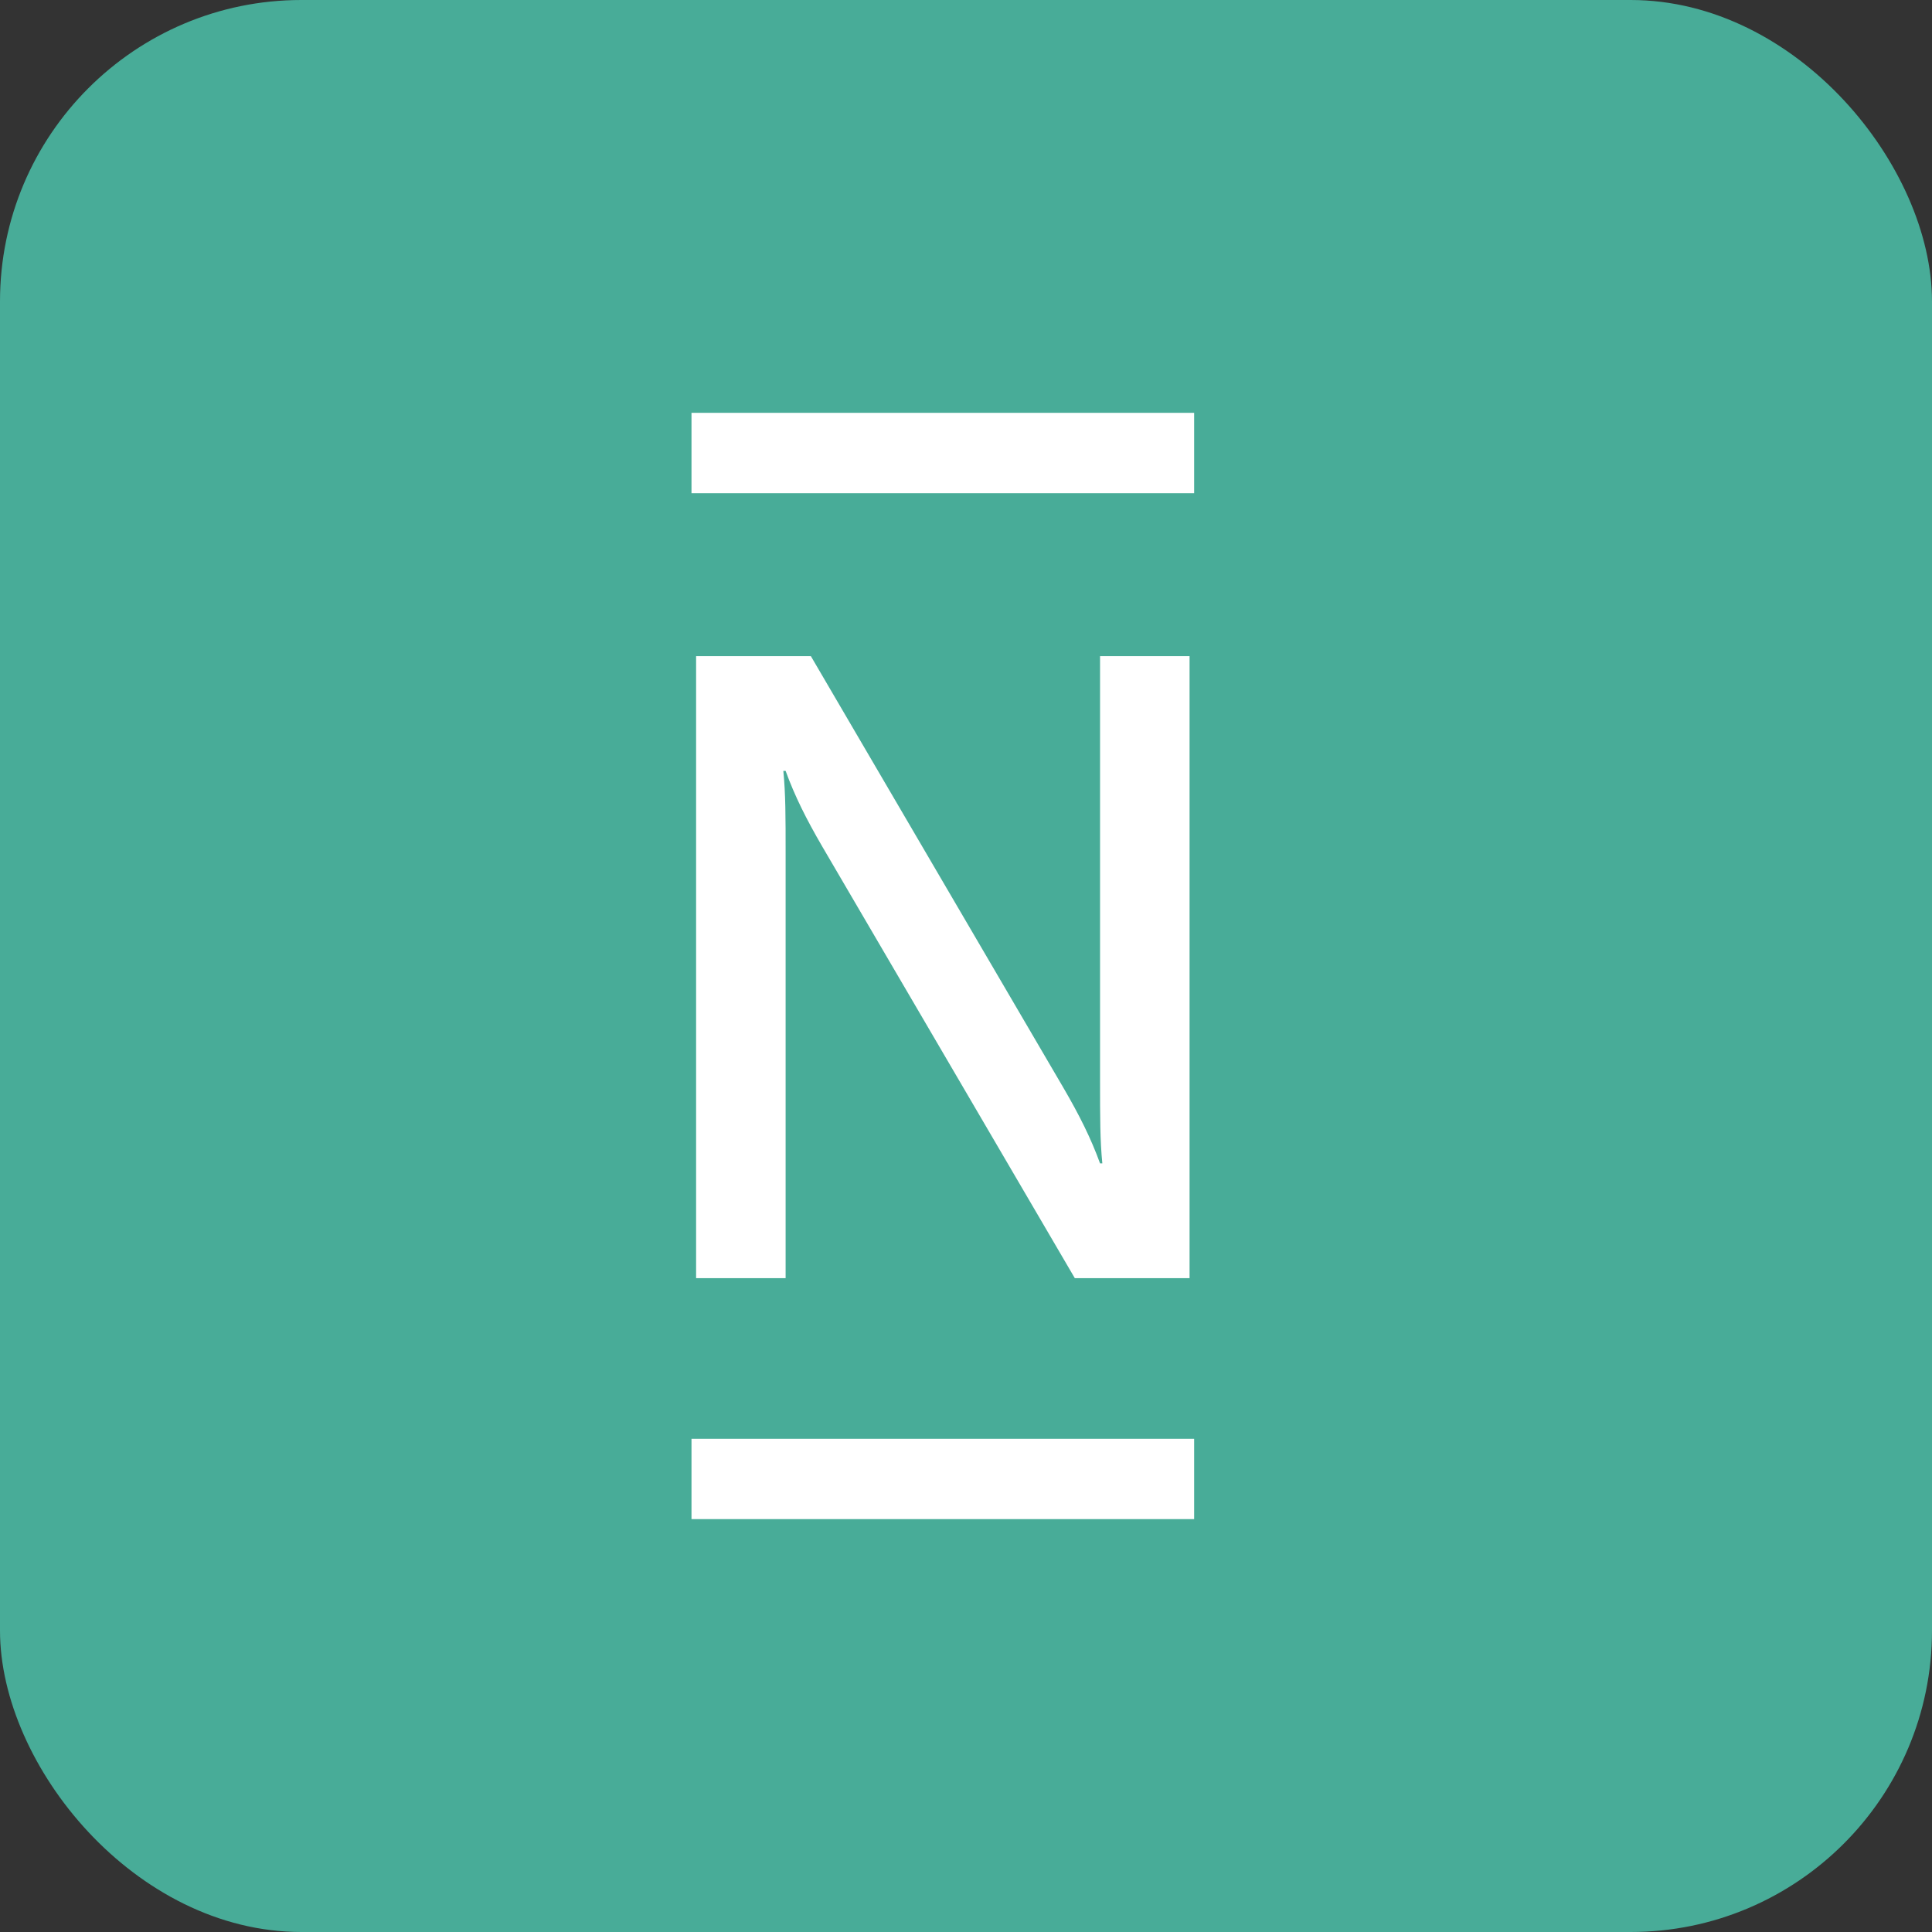
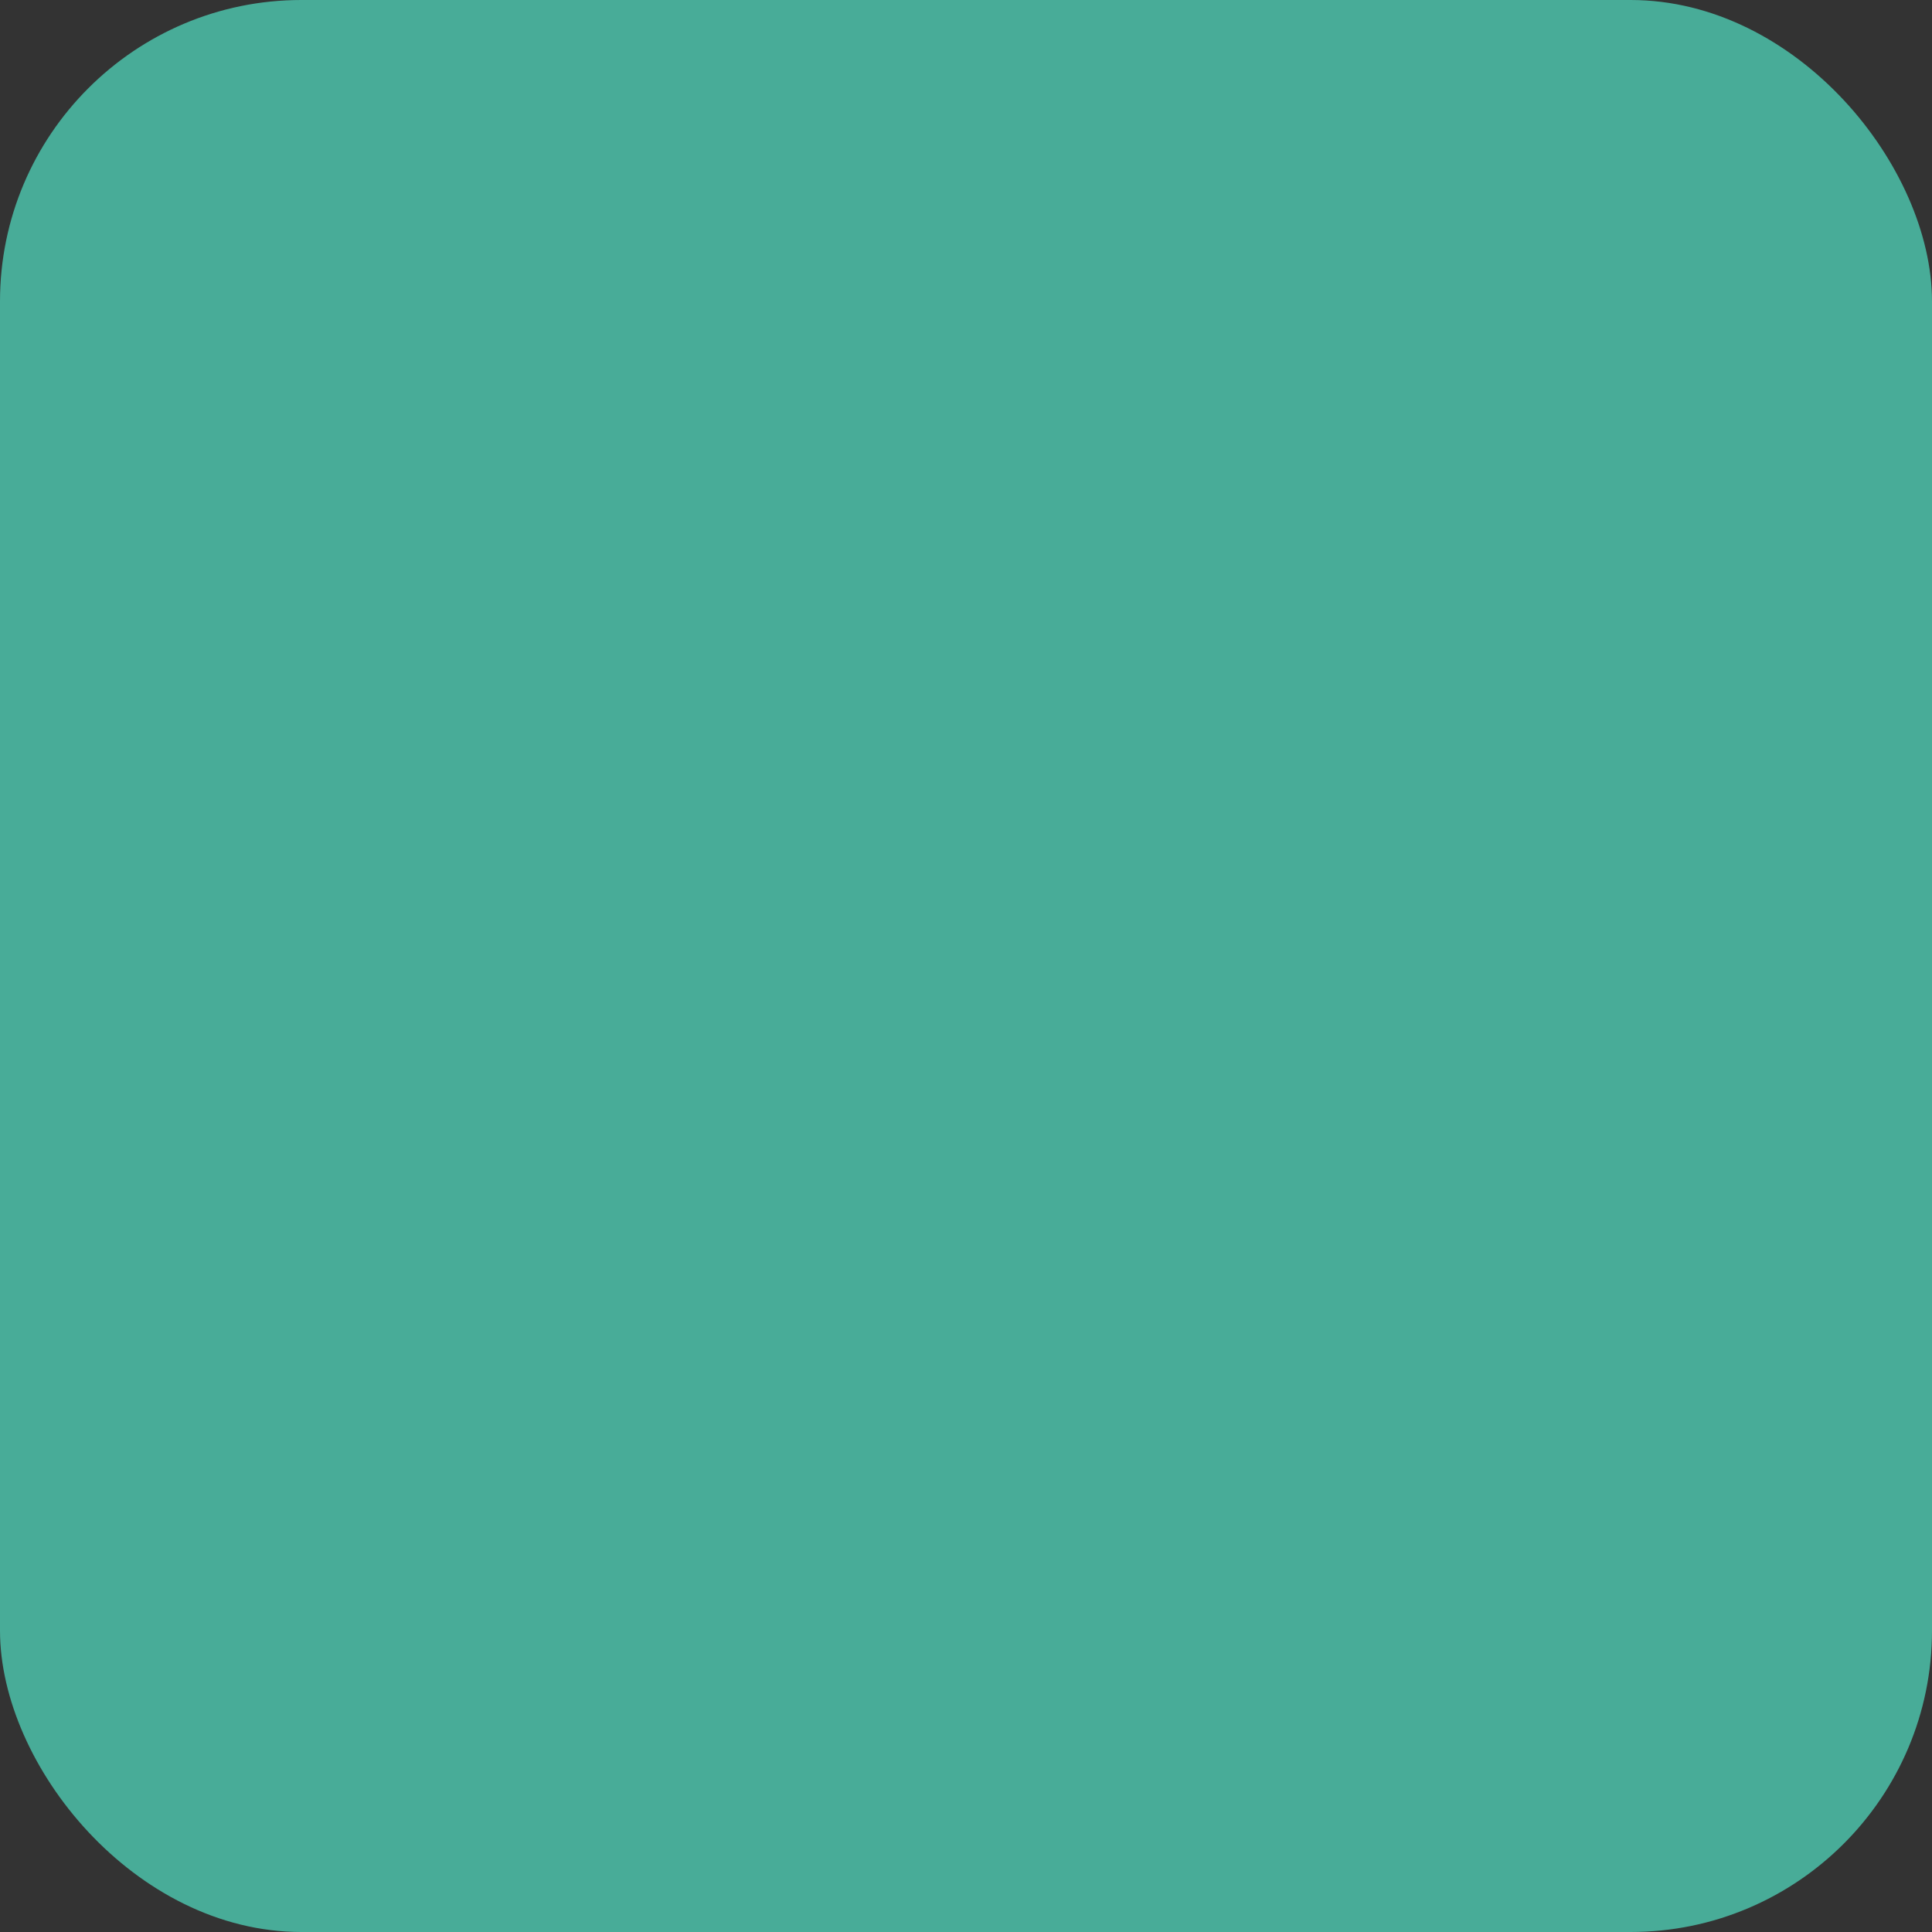
<svg xmlns="http://www.w3.org/2000/svg" viewBox="0 0 600 600" height="20" width="20">
  <rect x="0" y="0" width="600" height="600" fill="#333333" stroke="none" />
  <defs>
    <style>      .cls-1 {        fill: #fff;      }      .cls-2 {        fill: #48ac98;      }    </style>
  </defs>
  <g id="Ebene_1" data-name="Ebene 1">
    <rect class="cls-2" x="0" y="0" width="600" height="600" rx="93.6" ry="93.6" />
  </g>
  <g id="Ebene_2" data-name="Ebene 2">
-     <path class="cls-1" d="m214.75,153.16h156.1v-24.95h-156.1v24.95Zm126.88,50.61v131.87h0c0,11.4,0,18.53.71,25.66h-.71c-2.85-7.84-6.42-14.97-11.4-23.52l-78.41-134.01h-35.64v193.17h27.8v-131.87h0c0-11.4,0-18.53-.71-25.66h.71c2.85,7.84,6.42,14.97,11.4,23.52l78.41,134.01h35.64v-193.17h-27.8Zm29.22,268.01h-156.1v-24.95h156.1v24.95Z" />
-   </g>
+     </g>
</svg>